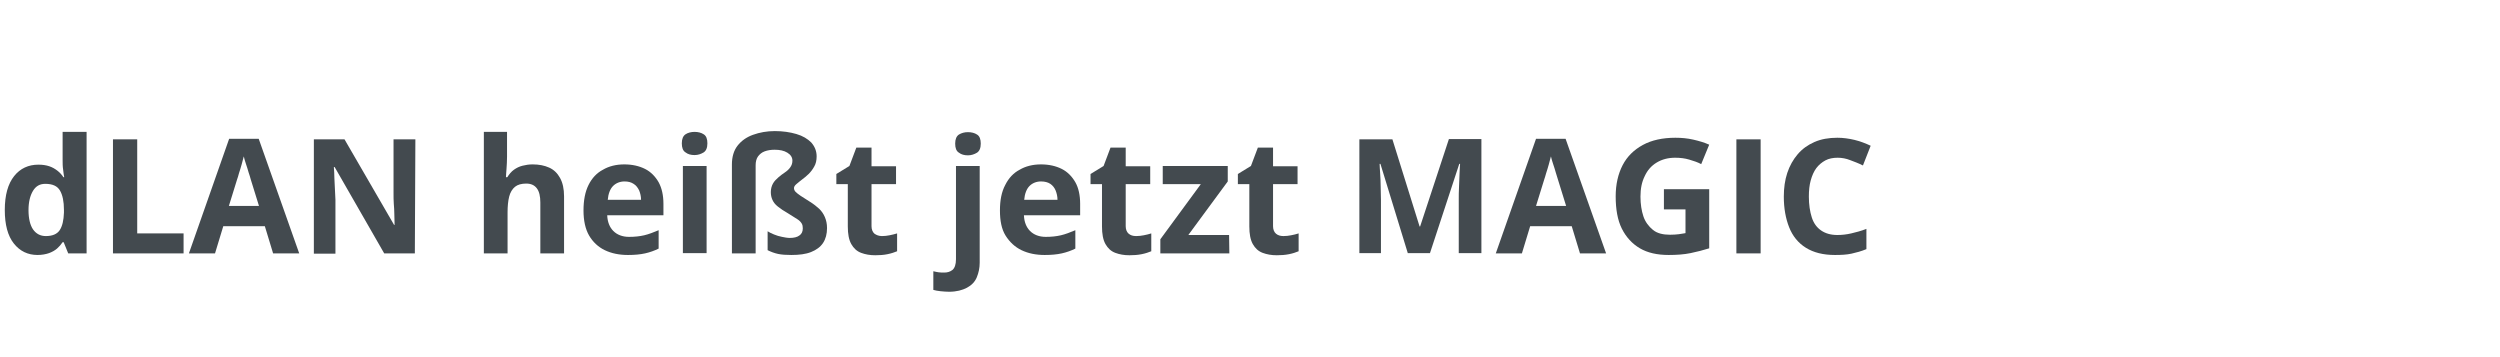
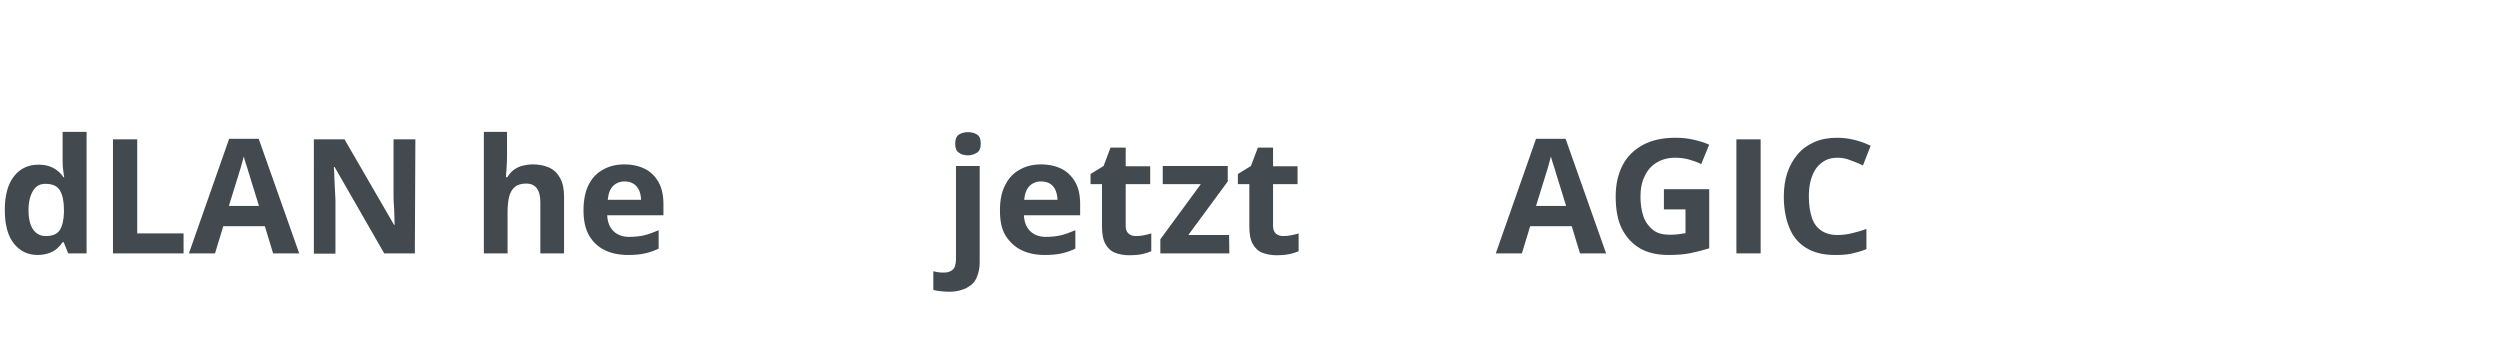
<svg xmlns="http://www.w3.org/2000/svg" version="1.1" id="Ebene_1" x="0px" y="0px" viewBox="0 0 938.3 134" style="enable-background:new 0 0 938.3 134;" xml:space="preserve">
  <style type="text/css">
	.st0{display:none;}
	.st1{display:inline;fill:#ECECEE;}
	.st2{fill:#434A4F;}
	.st3{display:inline;}
	.st4{fill:#EDEEEF;}
	.st5{fill:#76B72A;stroke:#76B72A;stroke-miterlimit:10;}
	.st6{fill:#0071B4;stroke:#0071B4;stroke-miterlimit:10;}
</style>
  <g id="Hintergrund_Grau" class="st0">
-     <rect x="-3.5" y="-5.2" class="st1" width="945.5" height="143.4" />
-   </g>
+     </g>
  <g id="Hintergrund_Weiß" class="st0">
    <rect x="-124.7" y="-4.2" class="st1" width="945.5" height="143.4" />
  </g>
  <g id="Text">
    <g>
      <path class="st2" d="M14.1,95.7c-3.6,0-6.6-1.4-8.9-4.3c-2.3-2.9-3.4-7.1-3.4-12.6c0-5.6,1.2-9.8,3.5-12.7    c2.3-2.9,5.4-4.3,9.1-4.3c1.6,0,2.9,0.2,4.1,0.6c1.2,0.4,2.2,1,3.1,1.7c0.9,0.7,1.6,1.5,2.2,2.4h0.3c-0.1-0.6-0.3-1.6-0.4-2.8    c-0.2-1.2-0.2-2.5-0.2-3.8V49.5h9v45.6h-6.9l-1.7-4.2h-0.4c-0.6,0.9-1.3,1.7-2.1,2.4s-1.9,1.3-3,1.7S15.7,95.7,14.1,95.7z     M17.2,88.6c2.4,0,4.2-0.7,5.2-2.2c1-1.5,1.5-3.7,1.6-6.6v-1c0-3.2-0.5-5.6-1.5-7.3c-1-1.7-2.8-2.5-5.5-2.5c-2,0-3.5,0.8-4.6,2.6    s-1.7,4.2-1.7,7.3s0.6,5.6,1.7,7.2C13.6,87.8,15.2,88.6,17.2,88.6z" />
      <path class="st2" d="M42.4,95.1V52.3h9.1v35.3h17.4v7.5H42.4z" />
      <path class="st2" d="M102.5,95.1l-3.1-10.2H83.8l-3.1,10.2h-9.8l15.1-43h11.1l15.2,43H102.5z M97.2,77.3l-3.1-10    c-0.2-0.7-0.4-1.5-0.8-2.6c-0.3-1-0.6-2.1-1-3.2s-0.6-2-0.8-2.8c-0.2,0.8-0.5,1.8-0.8,3c-0.3,1.2-0.7,2.3-1,3.3    c-0.3,1.1-0.5,1.8-0.7,2.3l-3.1,10C86.1,77.3,97.2,77.3,97.2,77.3z" />
      <path class="st2" d="M155.7,95.1h-11.5l-18.6-32.4h-0.3c0.1,1.3,0.2,2.7,0.2,4.1c0.1,1.4,0.1,2.7,0.2,4.1s0.1,2.7,0.2,4.1v20.2    h-8.1V52.3h11.5l18.6,32.1h0.2c0-1.3-0.1-2.7-0.1-4s-0.1-2.6-0.2-3.9s-0.1-2.6-0.1-3.9V52.3h8.2L155.7,95.1L155.7,95.1z" />
      <path class="st2" d="M190.3,49.5v9.3c0,1.6-0.1,3.2-0.2,4.6c-0.1,1.5-0.2,2.5-0.2,3.1h0.5c0.7-1.1,1.5-2.1,2.5-2.8    c1-0.7,2-1.2,3.2-1.5c1.2-0.3,2.4-0.5,3.8-0.5c2.4,0,4.4,0.4,6.2,1.2s3.1,2.1,4.1,3.9c1,1.8,1.5,4.1,1.5,6.9v21.4h-8.9V76    c0-2.3-0.4-4.1-1.3-5.3s-2.2-1.8-4-1.8c-1.8,0-3.2,0.4-4.2,1.2s-1.8,2.1-2.2,3.7s-0.6,3.6-0.6,5.9v15.4h-8.9V49.5H190.3z" />
      <path class="st2" d="M234.3,61.7c3,0,5.6,0.6,7.8,1.7s3.9,2.9,5.1,5c1.2,2.2,1.8,4.9,1.8,8.1v4.3h-21.1c0.1,2.5,0.9,4.5,2.3,5.9    c1.4,1.4,3.4,2.2,5.9,2.2c2.1,0,4-0.2,5.7-0.6s3.5-1.1,5.4-1.9v6.9c-1.6,0.8-3.3,1.4-5.1,1.8c-1.8,0.4-3.9,0.6-6.4,0.6    c-3.3,0-6.2-0.6-8.7-1.8s-4.5-3.1-5.9-5.5s-2.1-5.6-2.1-9.4c0-3.8,0.6-7,1.9-9.6s3.1-4.5,5.4-5.7    C228.5,62.4,231.2,61.7,234.3,61.7z M234.4,68.1c-1.7,0-3.2,0.6-4.3,1.7s-1.8,2.9-2,5.2h12.5c0-1.3-0.3-2.5-0.7-3.5    c-0.5-1-1.1-1.9-2.1-2.5C236.9,68.4,235.8,68.1,234.4,68.1z" />
-       <path class="st2" d="M260.7,49.5c1.3,0,2.5,0.3,3.4,0.9c1,0.6,1.4,1.8,1.4,3.4c0,1.7-0.5,2.8-1.4,3.4c-1,0.6-2.1,1-3.4,1    c-1.4,0-2.5-0.3-3.4-1c-1-0.6-1.4-1.8-1.4-3.4c0-1.7,0.5-2.8,1.4-3.4C258.2,49.8,259.4,49.5,260.7,49.5z M265.2,62.3v32.7h-8.9    V62.3H265.2z" />
-       <path class="st2" d="M306.5,58.7c0,1.5-0.3,2.8-0.9,3.8c-0.6,1.1-1.3,2-2.1,2.8s-1.7,1.5-2.5,2.1s-1.5,1.2-2.1,1.7    c-0.6,0.5-0.9,1-0.9,1.5s0.2,1,0.6,1.4c0.4,0.4,1,0.9,1.9,1.5c0.9,0.6,2.1,1.3,3.6,2.3c1.3,0.8,2.4,1.7,3.4,2.6    c0.9,0.9,1.6,1.9,2.1,3.1s0.8,2.5,0.8,4.1c0,2.2-0.5,4.1-1.5,5.6s-2.5,2.6-4.5,3.4s-4.5,1.1-7.4,1.1c-1.9,0-3.6-0.1-5-0.4    c-1.4-0.3-2.7-0.8-3.9-1.4v-7.1c0.6,0.4,1.4,0.8,2.4,1.2c1,0.4,1.9,0.7,3,0.9c1,0.2,2,0.4,2.9,0.4c1.6,0,2.8-0.3,3.6-0.9    c0.9-0.6,1.3-1.5,1.3-2.7c0-0.7-0.1-1.3-0.4-1.8s-0.8-1.1-1.6-1.6s-2-1.3-3.5-2.2c-1.6-0.9-2.9-1.8-3.9-2.6c-1-0.8-1.6-1.6-2-2.5    s-0.6-1.8-0.6-2.9c0-1.2,0.3-2.3,0.8-3.2c0.5-0.9,1.2-1.6,2-2.3c0.8-0.7,1.6-1.3,2.5-1.9s1.5-1.2,2-1.9c0.5-0.7,0.8-1.5,0.8-2.5    c0-1.2-0.6-2.2-1.9-3c-1.3-0.8-2.9-1.1-4.8-1.1c-1.4,0-2.6,0.2-3.7,0.6c-1.1,0.4-1.9,1.1-2.5,1.9s-0.9,2-0.9,3.3v33.1h-8.9V61.7    c0-2.8,0.7-5.2,2.1-7c1.4-1.8,3.3-3.2,5.8-4.1s5.2-1.4,8.2-1.4c3,0,5.7,0.4,8.1,1.1s4.2,1.8,5.6,3.2    C305.8,55,306.5,56.7,306.5,58.7z" />
-       <path class="st2" d="M331,88.6c1,0,1.9-0.1,2.9-0.3c0.9-0.2,1.9-0.4,2.8-0.7v6.7c-1,0.4-2.1,0.8-3.6,1.1c-1.4,0.3-3,0.4-4.6,0.4    c-2,0-3.7-0.3-5.3-0.9s-2.8-1.7-3.7-3.3s-1.3-3.8-1.3-6.6V69.1h-4.3v-3.8l4.9-3l2.6-6.9h5.7v7h9.2v6.7h-9.2v15.8    c0,1.2,0.4,2.2,1.1,2.8C328.9,88.2,329.8,88.6,331,88.6z" />
      <path class="st2" d="M356.2,109.5c-1,0-2.1-0.1-3.2-0.2s-2-0.3-2.7-0.5v-7c0.7,0.2,1.4,0.3,2,0.4c0.6,0.1,1.4,0.1,2.1,0.1    c1.2,0,2.2-0.3,3.1-1c0.8-0.7,1.3-2,1.3-4v-35h8.9v36.3c0,2-0.4,3.8-1.1,5.5s-2,3-3.7,3.9S359,109.5,356.2,109.5z M358.5,53.9    c0-1.7,0.5-2.8,1.4-3.4c1-0.6,2.1-0.9,3.4-0.9c1.3,0,2.5,0.3,3.4,0.9c1,0.6,1.4,1.8,1.4,3.4c0,1.7-0.5,2.8-1.4,3.4    c-1,0.6-2.1,1-3.4,1c-1.4,0-2.5-0.3-3.4-1C358.9,56.7,358.5,55.5,358.5,53.9z" />
      <path class="st2" d="M390.7,61.7c3,0,5.6,0.6,7.8,1.7s3.9,2.9,5.1,5s1.8,4.9,1.8,8.1v4.3h-21.1c0.1,2.5,0.9,4.5,2.3,5.9    s3.4,2.2,5.9,2.2c2.1,0,4-0.2,5.7-0.6s3.5-1.1,5.4-1.9v6.9c-1.6,0.8-3.3,1.4-5.1,1.8s-3.9,0.6-6.4,0.6c-3.3,0-6.2-0.6-8.7-1.8    s-4.5-3.1-6-5.5s-2.1-5.6-2.1-9.4c0-3.8,0.6-7,2-9.6c1.3-2.6,3.1-4.5,5.4-5.7C384.9,62.4,387.6,61.7,390.7,61.7z M390.7,68.1    c-1.7,0-3.2,0.6-4.3,1.7s-1.8,2.9-2,5.2h12.5c0-1.3-0.3-2.5-0.7-3.5s-1.1-1.9-2-2.5C393.3,68.4,392.1,68.1,390.7,68.1z" />
      <path class="st2" d="M426.4,88.6c1,0,1.9-0.1,2.9-0.3s1.9-0.4,2.8-0.7v6.7c-1,0.4-2.1,0.8-3.6,1.1s-3,0.4-4.6,0.4    c-2,0-3.7-0.3-5.3-0.9s-2.8-1.7-3.7-3.3s-1.3-3.8-1.3-6.6V69.1h-4.3v-3.8l4.9-3l2.6-6.9h5.7v7h9.2v6.7h-9.2v15.8    c0,1.2,0.4,2.2,1.1,2.8S425.2,88.6,426.4,88.6z" />
      <path class="st2" d="M461.4,95.1h-25.9v-5.3l15.2-20.7h-14.3v-6.8h24.4v5.8l-14.8,20.1h15.3L461.4,95.1L461.4,95.1z" />
      <path class="st2" d="M481.7,88.6c1,0,1.9-0.1,2.9-0.3s1.9-0.4,2.8-0.7v6.7c-1,0.4-2.1,0.8-3.6,1.1s-3,0.4-4.6,0.4    c-2,0-3.7-0.3-5.3-0.9s-2.8-1.7-3.7-3.3s-1.3-3.8-1.3-6.6V69.1h-4.3v-3.8l4.9-3l2.6-6.9h5.7v7h9.2v6.7h-9.2v15.8    c0,1.2,0.4,2.2,1.1,2.8S480.5,88.6,481.7,88.6z" />
-       <path class="st2" d="M528.4,95.1l-10.3-33.6h-0.3c0,0.8,0.1,2,0.2,3.6c0.1,1.6,0.2,3.3,0.2,5.1s0.1,3.5,0.1,4.9v19.9h-8.1V52.3    h12.4L532.8,85h0.2l10.8-32.8H556v42.8h-8.5V74.8c0-1.3,0-2.9,0.1-4.7s0.1-3.4,0.2-5c0.1-1.6,0.1-2.8,0.2-3.6h-0.3l-11,33.5H528.4    z" />
      <path class="st2" d="M593,95.1l-3.1-10.2h-15.6l-3.1,10.2h-9.8l15.1-43h11.1l15.2,43H593z M587.8,77.3l-3.1-10    c-0.2-0.7-0.5-1.5-0.8-2.6c-0.3-1-0.6-2.1-1-3.2s-0.6-2-0.8-2.8c-0.2,0.8-0.5,1.8-0.8,3c-0.3,1.2-0.7,2.3-1,3.3s-0.5,1.8-0.7,2.3    l-3.1,10C576.6,77.3,587.8,77.3,587.8,77.3z" />
      <path class="st2" d="M624.5,71h17v22.2c-2.2,0.7-4.6,1.3-7,1.8s-5.2,0.7-8.2,0.7c-4.3,0-7.9-0.8-10.8-2.5s-5.2-4.2-6.8-7.4    s-2.3-7.3-2.3-12.1c0-4.5,0.9-8.4,2.6-11.7c1.7-3.3,4.3-5.8,7.6-7.6s7.4-2.7,12.2-2.7c2.3,0,4.5,0.2,6.7,0.7    c2.2,0.5,4.2,1.1,6,1.9l-3,7.3c-1.3-0.7-2.8-1.2-4.5-1.7c-1.7-0.5-3.4-0.7-5.3-0.7c-2.6,0-4.9,0.6-6.9,1.8s-3.5,2.9-4.5,5.1    c-1.1,2.2-1.6,4.7-1.6,7.7c0,2.8,0.4,5.3,1.1,7.4s2,3.8,3.6,5.1s3.8,1.8,6.4,1.8c1.3,0,2.4-0.1,3.3-0.2s1.7-0.3,2.5-0.4v-8.9h-8.1    L624.5,71L624.5,71z" />
      <path class="st2" d="M651.7,95.1V52.3h9.1v42.8H651.7z" />
      <path class="st2" d="M689.7,59.2c-1.7,0-3.3,0.3-4.6,1s-2.5,1.7-3.4,2.9s-1.6,2.8-2.1,4.6s-0.7,3.8-0.7,6.1c0,3,0.4,5.6,1.1,7.8    s1.9,3.8,3.5,4.9s3.6,1.7,6.1,1.7c1.7,0,3.5-0.2,5.2-0.6s3.7-0.9,5.7-1.7v7.6c-1.9,0.8-3.8,1.3-5.6,1.7s-3.9,0.5-6.2,0.5    c-4.4,0-8-0.9-10.9-2.7s-5-4.4-6.3-7.7s-2-7.1-2-11.5c0-3.2,0.4-6.2,1.3-8.9c0.9-2.7,2.2-5,3.9-7s3.8-3.5,6.3-4.6s5.4-1.6,8.6-1.6    c2.1,0,4.3,0.3,6.4,0.8s4.2,1.3,6.1,2.2l-2.9,7.4c-1.6-0.8-3.2-1.4-4.8-2C692.9,59.5,691.3,59.2,689.7,59.2z" />
    </g>
  </g>
  <g id="Kreise" class="st0">
    <g class="st3">
      <path class="st4" d="M675.8,128.9c-34.6,0-62.8-28.2-62.8-62.8s28.2-62.8,62.8-62.8s62.8,28.1,62.8,62.8    C738.6,100.8,710.4,128.9,675.8,128.9z M675.8,5.3c-33.6,0-60.9,27.3-60.9,60.9c0,33.6,27.3,60.9,60.9,60.9    c33.6,0,60.9-27.3,60.9-60.9S709.4,5.3,675.8,5.3z" />
      <path class="st5" d="M673.7,10.2c-26.6,0-49.3,17.2-57.7,41.1c0.3,0,0.6,0,0.9,0c8.4-23.5,30.7-40.3,56.8-40.3    c33.3,0,60.4,27.2,60.4,60.7s-27.1,60.7-60.4,60.7c-24.4,0-45.5-14.7-55-35.7h-0.9c9.5,21.5,31,36.6,55.9,36.6    c33.8,0,61.2-27.6,61.2-61.6C734.9,37.8,707.5,10.2,673.7,10.2z" />
      <path class="st6" d="M658.9,1.5c-29.7,0-54.5,21.3-59.9,49.3c0.1,0,0.2,0,0.3,0c5.5-27.9,30.1-49,59.6-49    c33.5,0,60.8,27.2,60.8,60.7s-27.3,60.7-60.8,60.7c-20.8,0-39.2-10.5-50.1-26.4h-0.3c11,16.1,29.5,26.7,50.5,26.7    c33.7,0,61-27.4,61-61C720,28.9,692.6,1.5,658.9,1.5z" />
    </g>
  </g>
</svg>